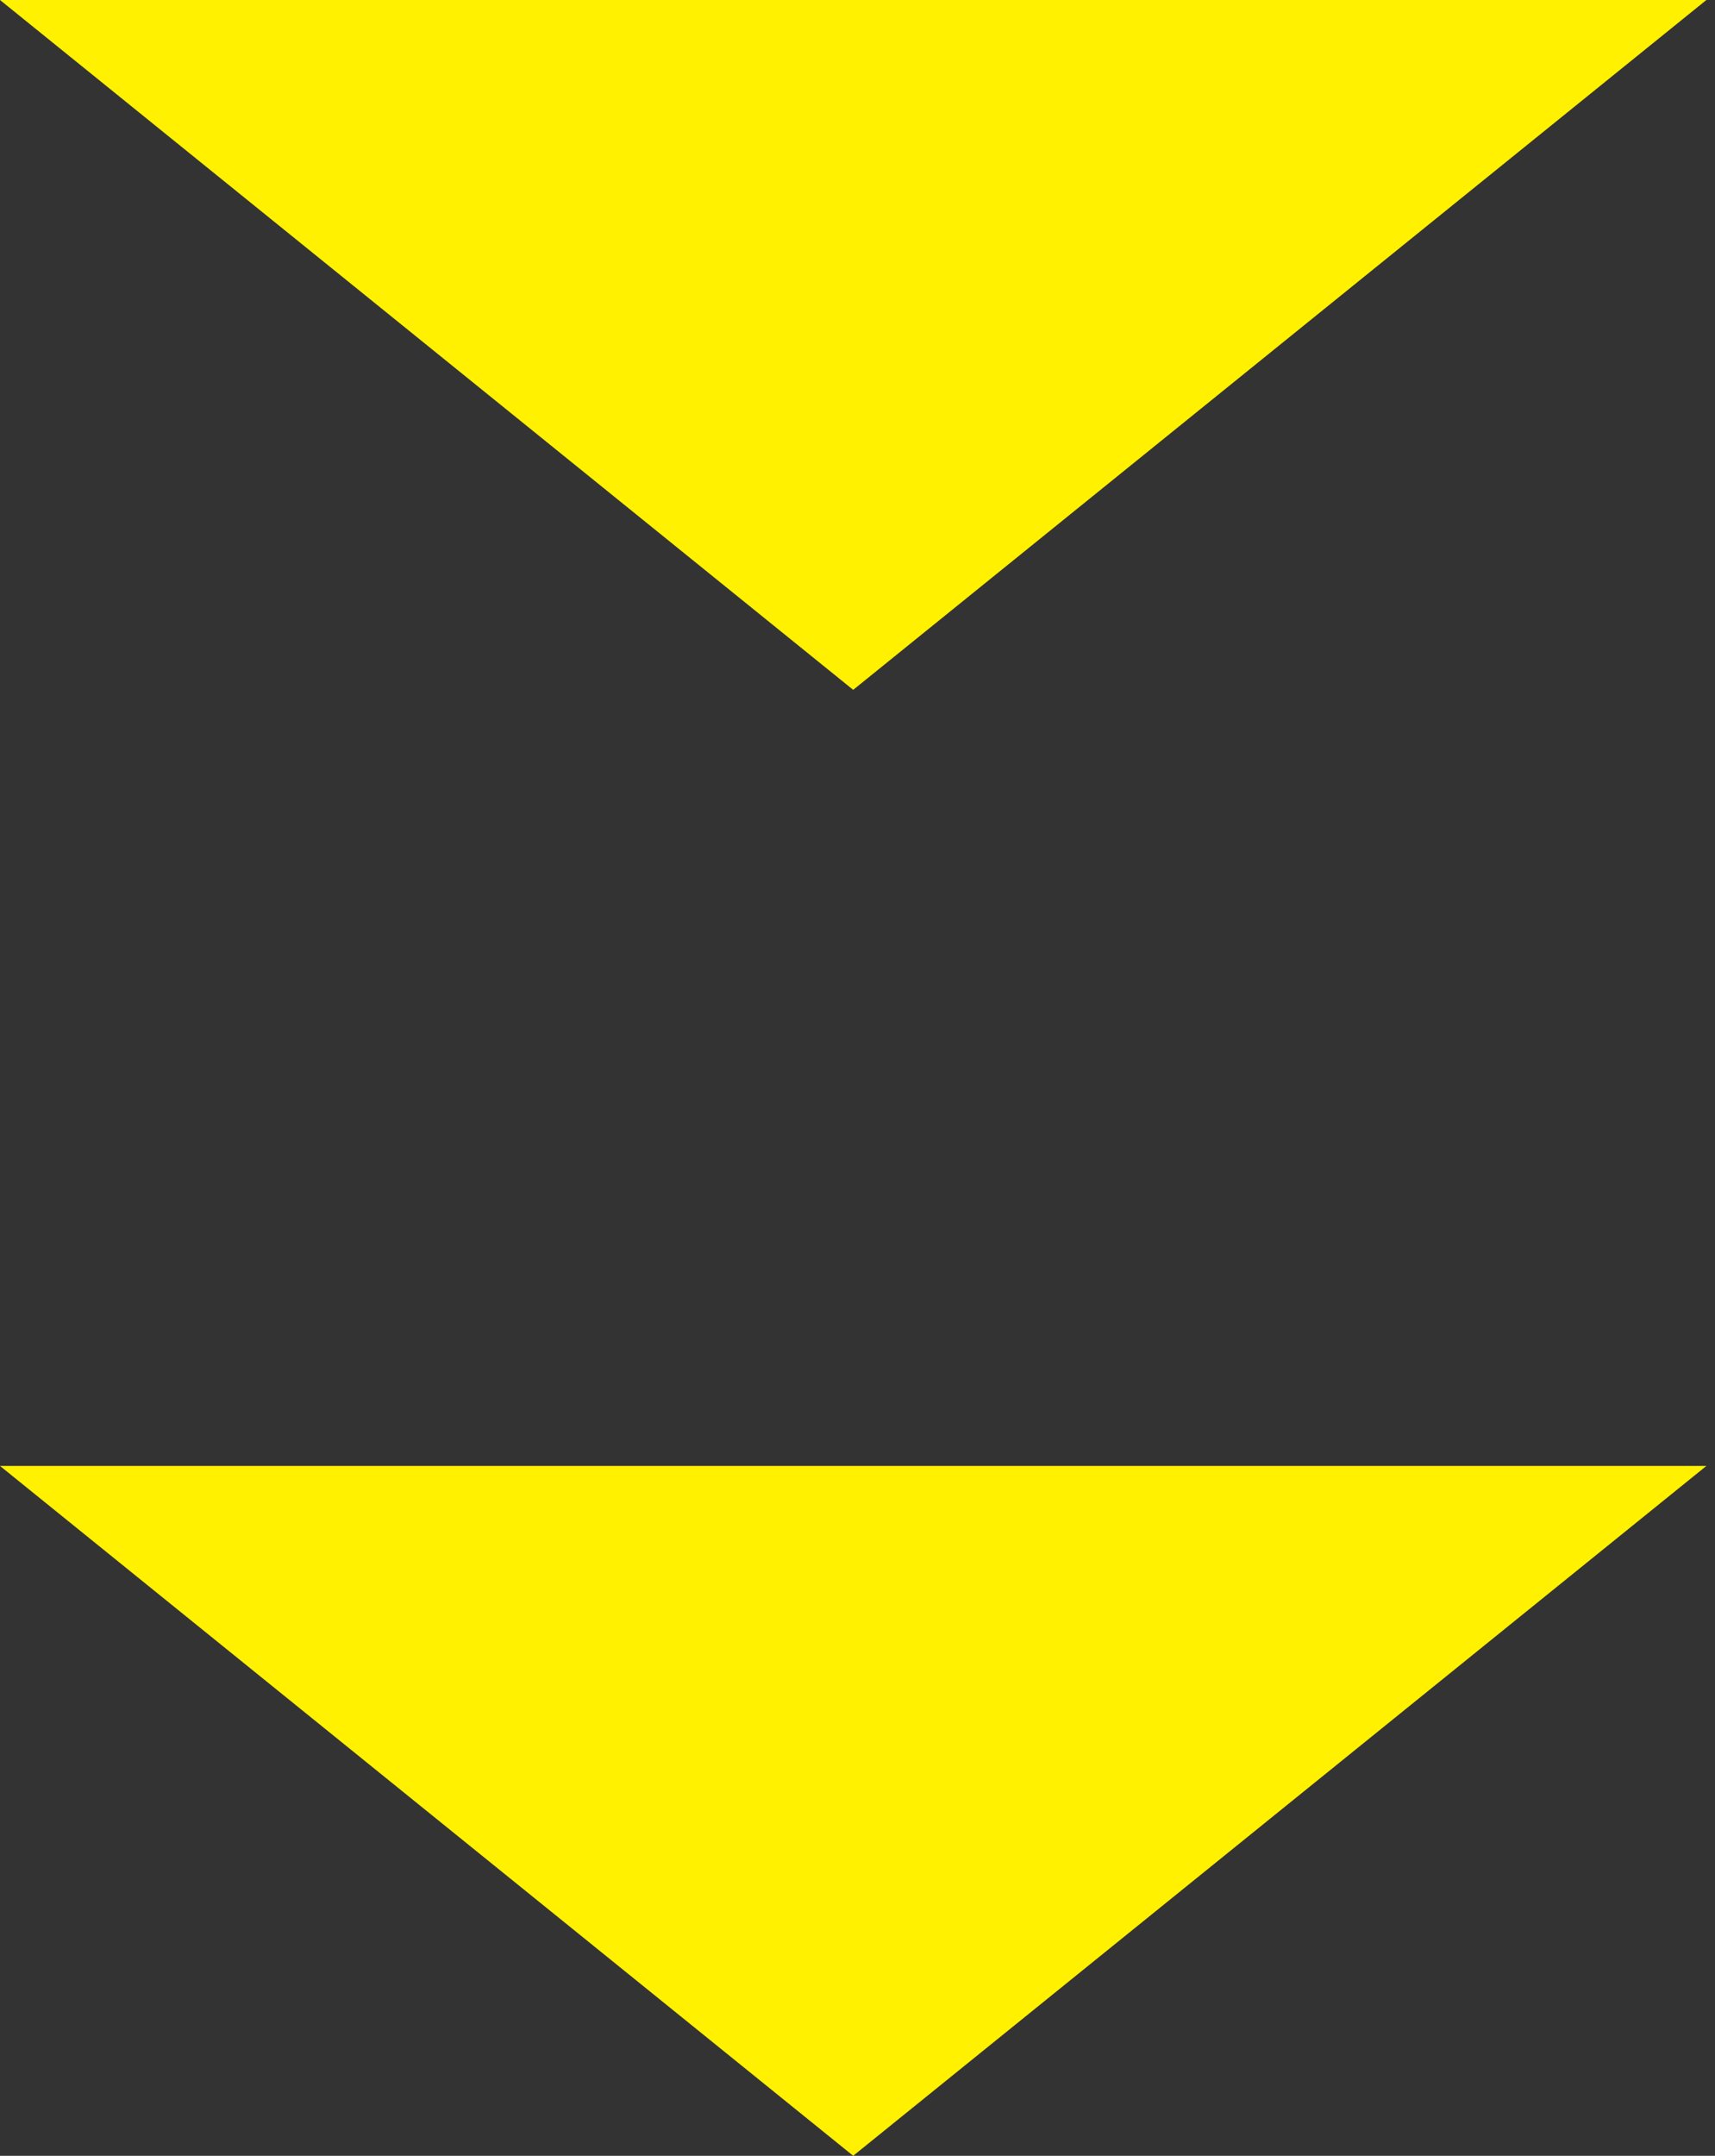
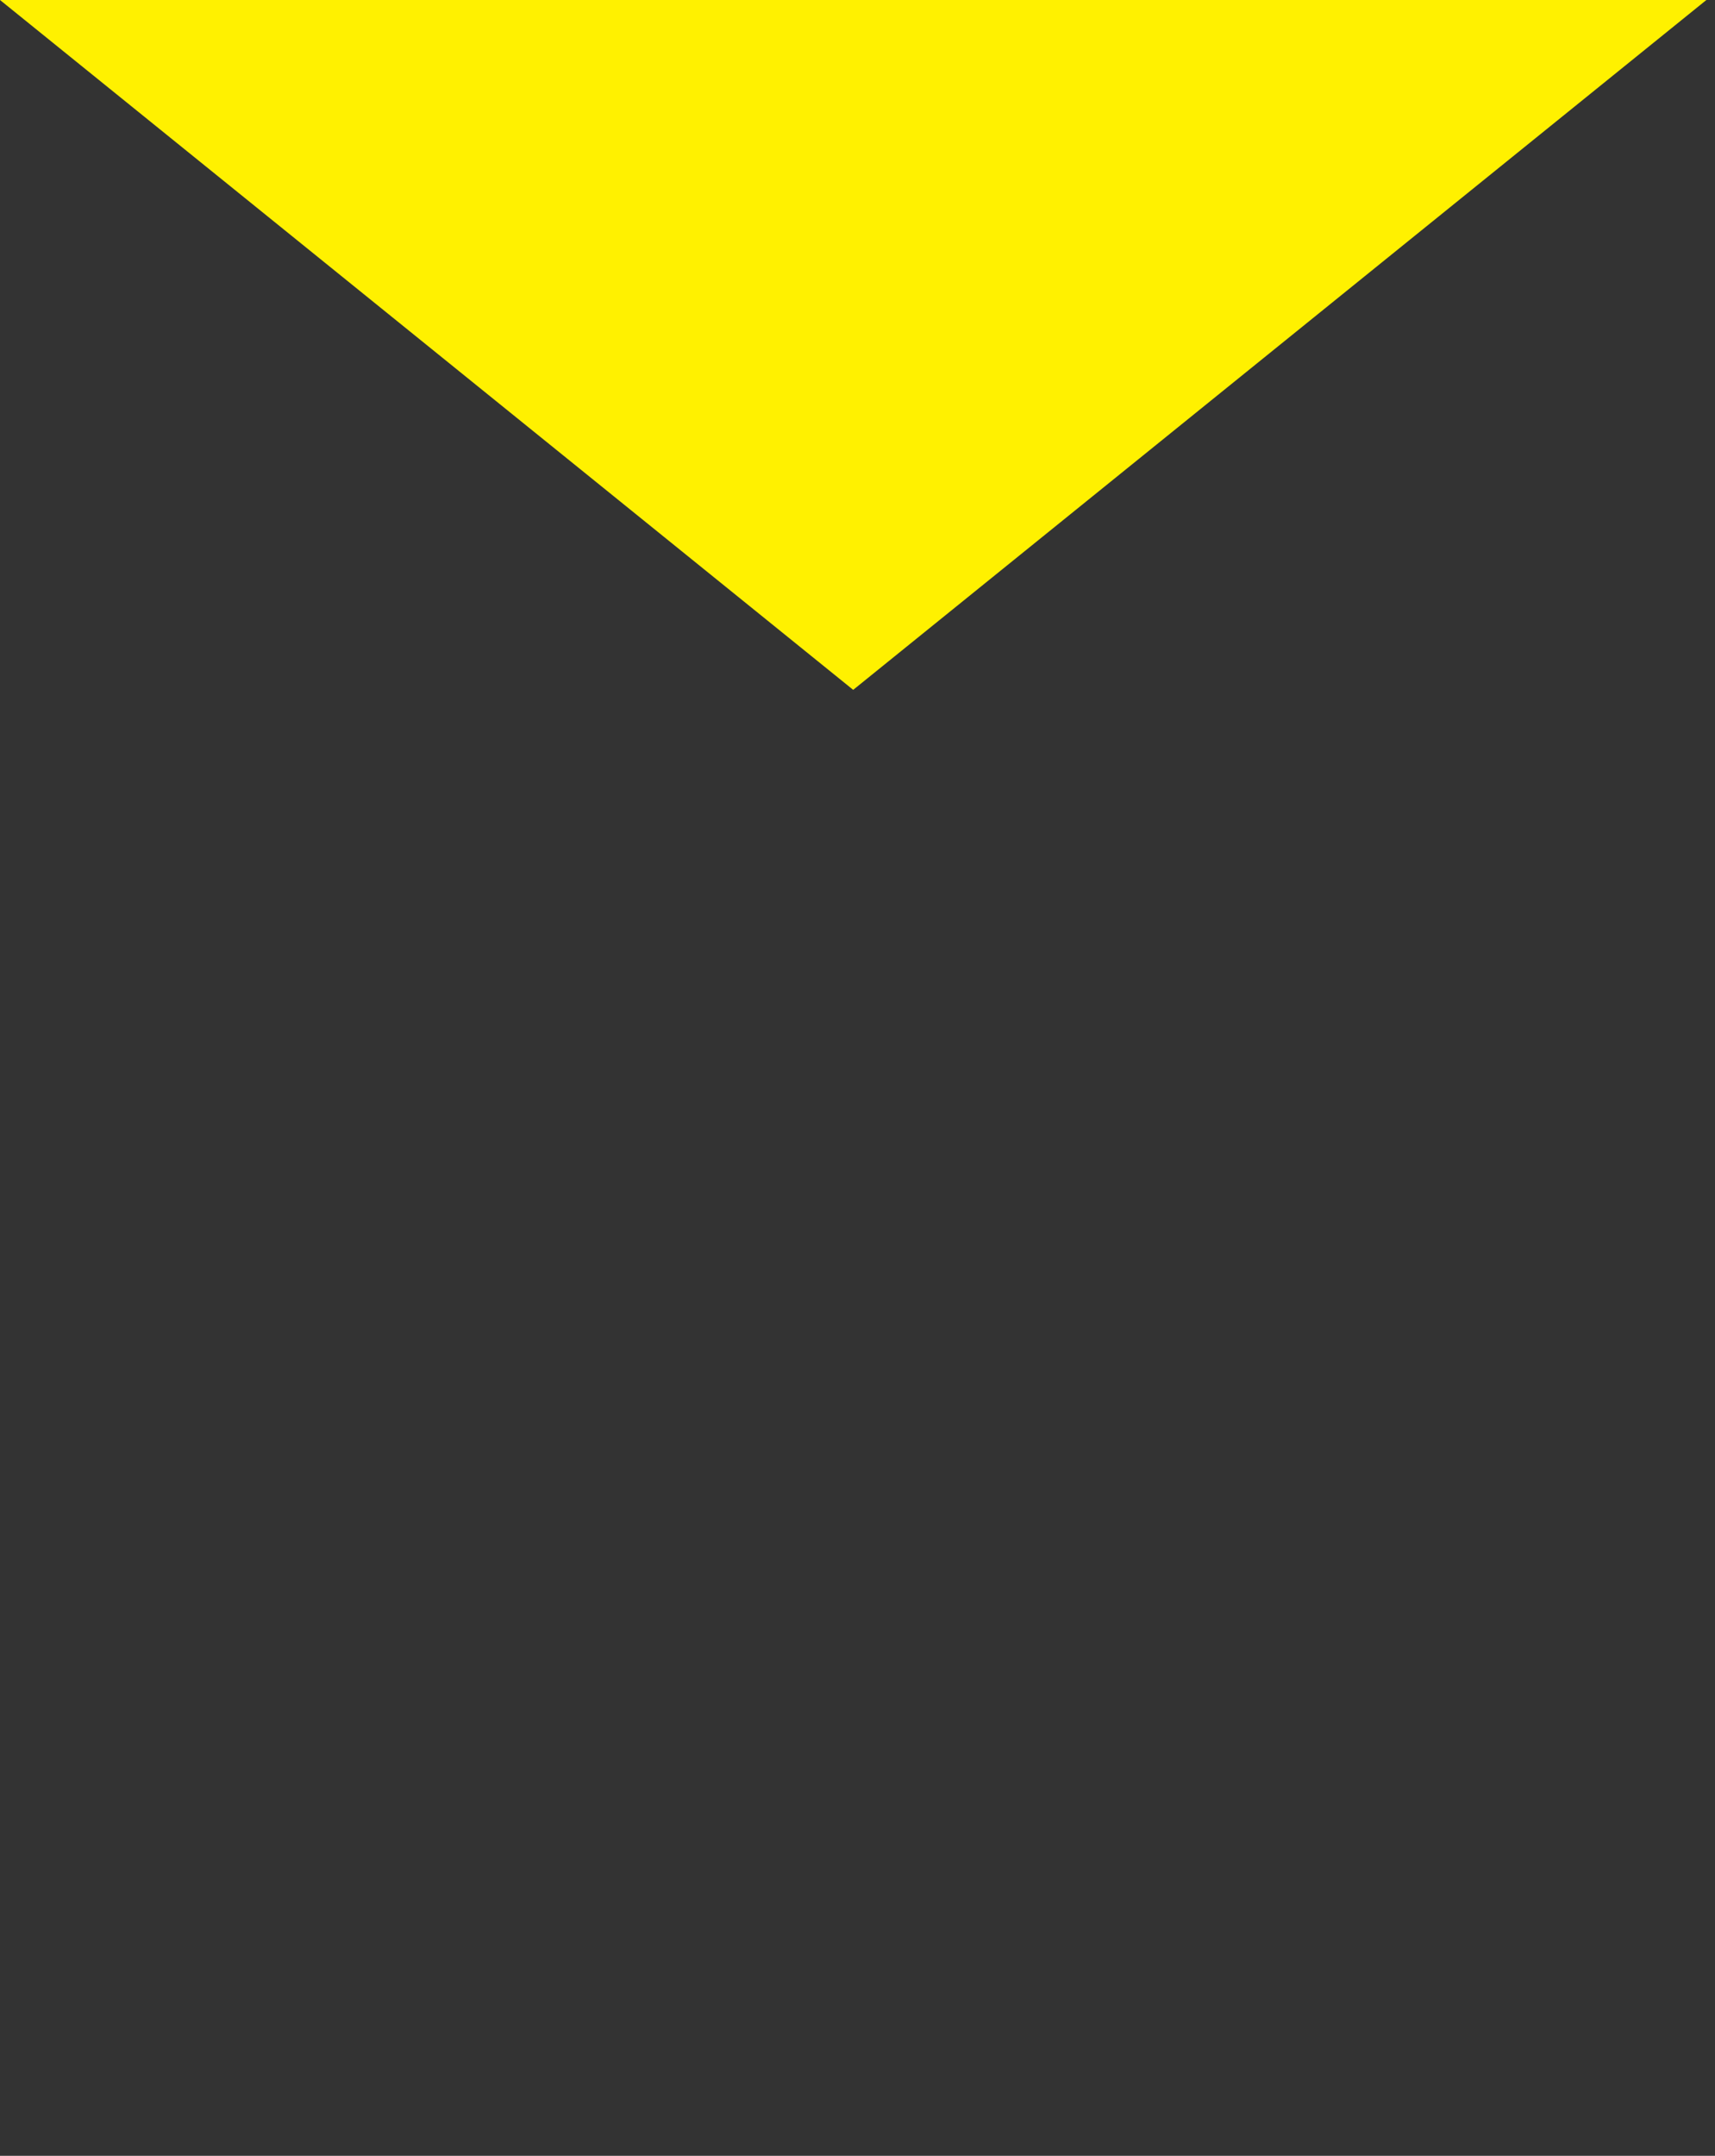
<svg xmlns="http://www.w3.org/2000/svg" version="1.1" id="レイヤー_1" x="0px" y="0px" viewBox="0 0 19.9 25" style="enable-background:new 0 0 19.9 25;" xml:space="preserve">
  <rect x="0" y="0" width="19.9" height="25" fill="#333333" stroke="none" />
  <style type="text/css">
	.st0{fill:#FFF100;}
</style>
  <g>
    <polygon class="st0" points="19.8,0 9.9,8 0,0  " />
-     <polygon class="st0" points="19.8,17 9.9,25 0,17  " />
  </g>
</svg>